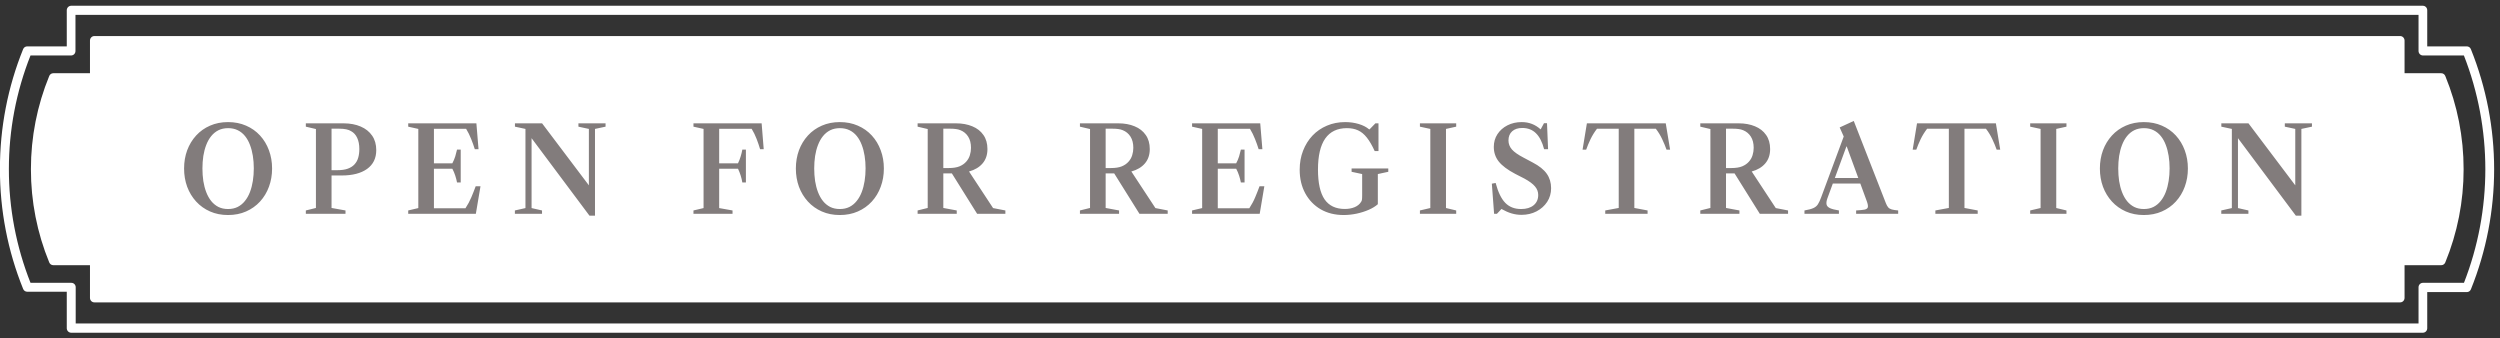
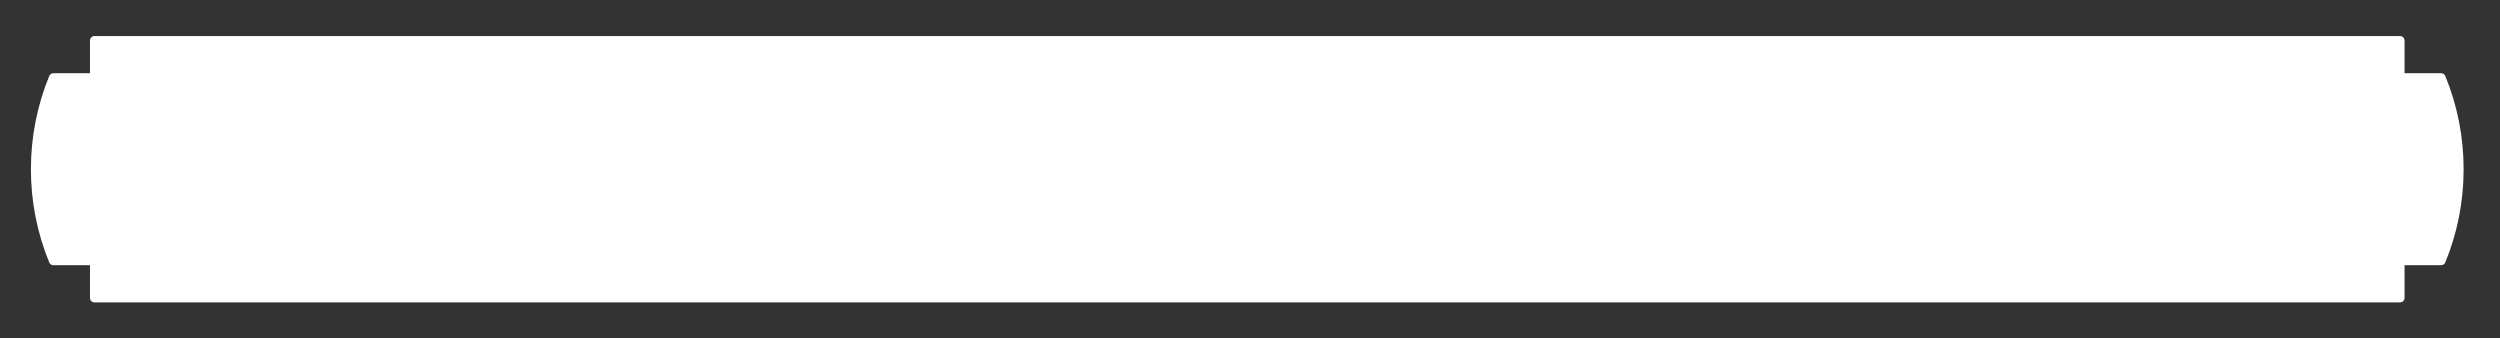
<svg xmlns="http://www.w3.org/2000/svg" width="421" height="57" viewBox="0 0 421 57" fill="none">
  <rect x="0" y="0" width="421" height="57" fill="#333333" stroke="none" />
-   <path d="M416.093 8.271C416.037 8.135 415.943 8.019 415.823 7.937C415.703 7.855 415.563 7.812 415.419 7.811H408.746V1.72C408.746 1.521 408.669 1.33 408.532 1.19C408.394 1.049 408.208 0.97 408.014 0.97H11.977C11.783 0.973 11.598 1.052 11.461 1.193C11.325 1.333 11.246 1.522 11.244 1.72V7.811H4.582C4.436 7.81 4.293 7.852 4.171 7.934C4.049 8.016 3.954 8.134 3.898 8.271C1.305 14.672 -0.023 21.535 -0.01 28.465C-0.024 35.395 1.304 42.258 3.898 48.659C3.954 48.797 4.049 48.916 4.17 49C4.292 49.083 4.435 49.128 4.582 49.129H11.244V55.28C11.246 55.478 11.325 55.667 11.461 55.807C11.598 55.947 11.783 56.027 11.977 56.03H408.014C408.208 56.03 408.394 55.951 408.532 55.81C408.669 55.67 408.746 55.479 408.746 55.28V49.189H415.428C415.573 49.186 415.714 49.14 415.834 49.057C415.954 48.973 416.047 48.856 416.102 48.719C421.321 35.765 421.317 21.223 416.093 8.271ZM414.92 47.628H408.014C407.819 47.628 407.633 47.707 407.496 47.848C407.358 47.989 407.281 48.18 407.281 48.379V54.47H12.748V48.379C12.75 48.28 12.732 48.181 12.695 48.09C12.659 47.998 12.605 47.915 12.537 47.845C12.468 47.775 12.387 47.72 12.298 47.683C12.208 47.646 12.112 47.627 12.016 47.628H5.138C2.724 41.542 1.486 35.034 1.495 28.465C1.49 21.909 2.727 15.415 5.138 9.341H11.977C12.171 9.341 12.357 9.262 12.495 9.122C12.632 8.981 12.709 8.79 12.709 8.591V2.5H407.281V8.591C407.284 8.789 407.362 8.979 407.499 9.119C407.635 9.259 407.82 9.339 408.014 9.341H414.92C419.736 21.638 419.736 35.362 414.92 47.658V47.628Z" fill="white" />
  <path d="M411.785 12.792C411.728 12.654 411.633 12.537 411.511 12.455C411.39 12.373 411.247 12.33 411.101 12.332H404.927V6.821C404.924 6.623 404.846 6.434 404.71 6.293C404.573 6.153 404.388 6.073 404.194 6.071H15.884C15.691 6.073 15.506 6.153 15.369 6.293C15.232 6.434 15.154 6.623 15.152 6.821V12.332H8.968C8.824 12.332 8.683 12.376 8.563 12.458C8.443 12.54 8.35 12.656 8.294 12.792C6.251 17.763 5.201 23.102 5.207 28.495C5.2 33.888 6.25 39.227 8.294 44.198C8.35 44.334 8.443 44.45 8.563 44.532C8.683 44.614 8.824 44.657 8.968 44.658H15.152V50.169C15.152 50.368 15.229 50.559 15.366 50.699C15.504 50.84 15.69 50.919 15.884 50.919H404.194C404.389 50.919 404.575 50.84 404.712 50.699C404.85 50.559 404.927 50.368 404.927 50.169V44.658H411.101C411.247 44.66 411.39 44.617 411.511 44.535C411.633 44.453 411.728 44.335 411.785 44.198C413.829 39.227 414.879 33.888 414.872 28.495C414.877 23.102 413.828 17.763 411.785 12.792Z" fill="white" />
-   <path d="M38.4 36.21C37.287 36.21 36.277 36.01 35.37 35.61C34.463 35.21 33.683 34.653 33.03 33.94C32.377 33.227 31.873 32.397 31.52 31.45C31.173 30.497 31 29.473 31 28.38C31 27.28 31.173 26.257 31.52 25.31C31.873 24.363 32.377 23.533 33.03 22.82C33.683 22.107 34.463 21.553 35.37 21.16C36.277 20.76 37.287 20.56 38.4 20.56C39.52 20.56 40.533 20.76 41.44 21.16C42.353 21.553 43.137 22.107 43.79 22.82C44.443 23.533 44.943 24.363 45.29 25.31C45.643 26.257 45.82 27.28 45.82 28.38C45.82 29.473 45.643 30.497 45.29 31.45C44.943 32.397 44.443 33.227 43.79 33.94C43.137 34.653 42.353 35.21 41.44 35.61C40.533 36.01 39.52 36.21 38.4 36.21ZM38.4 35.2C39.013 35.2 39.553 35.083 40.02 34.85C40.493 34.61 40.9 34.277 41.24 33.85C41.587 33.423 41.87 32.923 42.09 32.35C42.31 31.777 42.473 31.15 42.58 30.47C42.687 29.79 42.74 29.083 42.74 28.35C42.74 27.617 42.687 26.917 42.58 26.25C42.473 25.577 42.31 24.957 42.09 24.39C41.877 23.823 41.6 23.33 41.26 22.91C40.92 22.49 40.513 22.163 40.04 21.93C39.567 21.697 39.027 21.58 38.42 21.58C37.807 21.58 37.263 21.697 36.79 21.93C36.323 22.163 35.917 22.493 35.57 22.92C35.23 23.34 34.95 23.837 34.73 24.41C34.51 24.977 34.347 25.597 34.24 26.27C34.14 26.937 34.09 27.637 34.09 28.37C34.09 29.103 34.14 29.81 34.24 30.49C34.347 31.163 34.51 31.787 34.73 32.36C34.95 32.933 35.23 33.433 35.57 33.86C35.91 34.28 36.313 34.61 36.78 34.85C37.253 35.083 37.793 35.2 38.4 35.2ZM51.502 36V35.44L53.202 35.02V21.73L51.502 21.33V20.77H57.862C58.955 20.77 59.915 20.95 60.742 21.31C61.568 21.663 62.212 22.177 62.672 22.85C63.132 23.517 63.362 24.327 63.362 25.28C63.362 26.653 62.845 27.71 61.812 28.45C60.785 29.183 59.362 29.55 57.542 29.55H55.832V35.02L58.182 35.44V36H51.502ZM55.832 28.66H56.752C57.492 28.66 58.092 28.577 58.552 28.41C59.018 28.243 59.395 28.007 59.682 27.7C59.988 27.373 60.202 26.993 60.322 26.56C60.448 26.127 60.512 25.64 60.512 25.1C60.512 24.353 60.392 23.727 60.152 23.22C59.918 22.713 59.582 22.34 59.142 22.1C58.715 21.813 58.035 21.67 57.102 21.67H55.832V28.66ZM68.744 36V35.44L70.444 35.04V21.71L68.744 21.33V20.77H80.224L80.584 25.12H79.954C79.787 24.573 79.584 24.003 79.344 23.41C79.11 22.81 78.827 22.237 78.494 21.69H73.074V35.07H78.384C78.79 34.45 79.12 33.833 79.374 33.22C79.634 32.607 79.877 31.99 80.104 31.37H80.914L80.134 36H68.744ZM76.964 30.73C76.89 30.343 76.79 29.957 76.664 29.57C76.537 29.177 76.374 28.79 76.174 28.41H72.784V27.5H76.174C76.38 27.113 76.544 26.727 76.664 26.34C76.784 25.947 76.884 25.563 76.964 25.19H77.584V30.73H76.964ZM99.267 36.32L89.517 23.27V35.04L91.277 35.44V36H86.707V35.44L88.487 35.04V21.71L86.717 21.33V20.77H91.287L99.167 31.21V21.71L97.407 21.33V20.77H101.977V21.33L100.197 21.71V36.32H99.267ZM116.779 36V35.44L118.479 35.04V21.71L116.779 21.33V20.77H128.259L128.609 25.12H127.999C127.839 24.573 127.646 24.003 127.419 23.41C127.192 22.81 126.912 22.237 126.579 21.69H121.109V35.04L123.359 35.44V36H116.779ZM125.009 30.73C124.882 29.943 124.639 29.17 124.279 28.41H120.839V27.5H124.279C124.466 27.113 124.616 26.727 124.729 26.34C124.849 25.953 124.942 25.57 125.009 25.19H125.609V30.73H125.009ZM141.423 36.21C140.31 36.21 139.3 36.01 138.393 35.61C137.487 35.21 136.707 34.653 136.053 33.94C135.4 33.227 134.897 32.397 134.543 31.45C134.197 30.497 134.023 29.473 134.023 28.38C134.023 27.28 134.197 26.257 134.543 25.31C134.897 24.363 135.4 23.533 136.053 22.82C136.707 22.107 137.487 21.553 138.393 21.16C139.3 20.76 140.31 20.56 141.423 20.56C142.543 20.56 143.557 20.76 144.463 21.16C145.377 21.553 146.16 22.107 146.813 22.82C147.467 23.533 147.967 24.363 148.313 25.31C148.667 26.257 148.843 27.28 148.843 28.38C148.843 29.473 148.667 30.497 148.313 31.45C147.967 32.397 147.467 33.227 146.813 33.94C146.16 34.653 145.377 35.21 144.463 35.61C143.557 36.01 142.543 36.21 141.423 36.21ZM141.423 35.2C142.037 35.2 142.577 35.083 143.043 34.85C143.517 34.61 143.923 34.277 144.263 33.85C144.61 33.423 144.893 32.923 145.113 32.35C145.333 31.777 145.497 31.15 145.603 30.47C145.71 29.79 145.763 29.083 145.763 28.35C145.763 27.617 145.71 26.917 145.603 26.25C145.497 25.577 145.333 24.957 145.113 24.39C144.9 23.823 144.623 23.33 144.283 22.91C143.943 22.49 143.537 22.163 143.063 21.93C142.59 21.697 142.05 21.58 141.443 21.58C140.83 21.58 140.287 21.697 139.813 21.93C139.347 22.163 138.94 22.493 138.593 22.92C138.253 23.34 137.973 23.837 137.753 24.41C137.533 24.977 137.37 25.597 137.263 26.27C137.163 26.937 137.113 27.637 137.113 28.37C137.113 29.103 137.163 29.81 137.263 30.49C137.37 31.163 137.533 31.787 137.753 32.36C137.973 32.933 138.253 33.433 138.593 33.86C138.933 34.28 139.337 34.61 139.803 34.85C140.277 35.083 140.817 35.2 141.423 35.2ZM154.525 36V35.44L156.225 35.02V21.73L154.525 21.33V20.77H160.995C162.028 20.77 162.942 20.937 163.735 21.27C164.535 21.597 165.158 22.083 165.605 22.73C166.058 23.37 166.285 24.16 166.285 25.1C166.285 26.073 166.012 26.88 165.465 27.52C164.925 28.153 164.165 28.607 163.185 28.88L167.235 35.04L169.305 35.44V36H164.545L160.295 29.2H158.855V35.02L161.115 35.44V36H154.525ZM158.855 28.3H159.725C160.505 28.3 161.125 28.203 161.585 28.01C162.045 27.817 162.418 27.557 162.705 27.23C162.998 26.903 163.205 26.54 163.325 26.14C163.452 25.733 163.515 25.32 163.515 24.9C163.515 24.133 163.355 23.5 163.035 23C162.715 22.5 162.278 22.14 161.725 21.92C161.498 21.827 161.248 21.763 160.975 21.73C160.708 21.69 160.372 21.67 159.965 21.67H158.855V28.3ZM181.861 36V35.44L183.561 35.02V21.73L181.861 21.33V20.77H188.331C189.364 20.77 190.278 20.937 191.071 21.27C191.871 21.597 192.494 22.083 192.941 22.73C193.394 23.37 193.621 24.16 193.621 25.1C193.621 26.073 193.348 26.88 192.801 27.52C192.261 28.153 191.501 28.607 190.521 28.88L194.571 35.04L196.641 35.44V36H191.881L187.631 29.2H186.191V35.02L188.451 35.44V36H181.861ZM186.191 28.3H187.061C187.841 28.3 188.461 28.203 188.921 28.01C189.381 27.817 189.754 27.557 190.041 27.23C190.334 26.903 190.541 26.54 190.661 26.14C190.788 25.733 190.851 25.32 190.851 24.9C190.851 24.133 190.691 23.5 190.371 23C190.051 22.5 189.614 22.14 189.061 21.92C188.834 21.827 188.584 21.763 188.311 21.73C188.044 21.69 187.708 21.67 187.301 21.67H186.191V28.3ZM200.744 36V35.44L202.444 35.04V21.71L200.744 21.33V20.77H212.224L212.584 25.12H211.954C211.787 24.573 211.584 24.003 211.344 23.41C211.11 22.81 210.827 22.237 210.494 21.69H205.074V35.07H210.384C210.79 34.45 211.12 33.833 211.374 33.22C211.634 32.607 211.877 31.99 212.104 31.37H212.914L212.134 36H200.744ZM208.964 30.73C208.89 30.343 208.79 29.957 208.664 29.57C208.537 29.177 208.374 28.79 208.174 28.41H204.784V27.5H208.174C208.38 27.113 208.544 26.727 208.664 26.34C208.784 25.947 208.884 25.563 208.964 25.19H209.584V30.73H208.964ZM226.267 36.21C224.807 36.21 223.521 35.89 222.407 35.25C221.301 34.603 220.434 33.707 219.807 32.56C219.181 31.407 218.867 30.08 218.867 28.58C218.867 27.42 219.057 26.353 219.437 25.38C219.817 24.4 220.347 23.55 221.027 22.83C221.714 22.11 222.524 21.553 223.457 21.16C224.391 20.76 225.411 20.56 226.517 20.56C227.331 20.56 228.094 20.667 228.807 20.88C229.521 21.093 230.104 21.393 230.557 21.78H230.637L231.617 20.77H232.137V25.44H231.497C231.064 24.487 230.624 23.73 230.177 23.17C229.731 22.603 229.237 22.197 228.697 21.95C228.164 21.703 227.537 21.58 226.817 21.58C225.204 21.58 223.987 22.163 223.167 23.33C222.354 24.497 221.947 26.237 221.947 28.55C221.947 30.81 222.317 32.483 223.057 33.57C223.804 34.65 224.941 35.19 226.467 35.19C227.081 35.19 227.631 35.09 228.117 34.89C228.604 34.683 228.964 34.39 229.197 34.01C229.277 33.903 229.327 33.783 229.347 33.65C229.374 33.51 229.387 33.277 229.387 32.95V29.31L227.607 28.93V28.37H233.787V28.93L232.027 29.31V34.39C231.641 34.737 231.131 35.05 230.497 35.33C229.871 35.603 229.187 35.82 228.447 35.98C227.714 36.133 226.987 36.21 226.267 36.21ZM239.114 36V35.44L240.864 35.03V21.71L239.114 21.33V20.77H245.224V21.33L243.504 21.71V35.03L245.224 35.44V36H239.114ZM256.216 36.18C255.65 36.18 255.096 36.1 254.556 35.94C254.016 35.78 253.446 35.53 252.846 35.19L252.086 36H251.606L251.226 30.93L251.866 30.81C252.273 32.35 252.813 33.467 253.486 34.16C254.16 34.853 255.05 35.2 256.156 35.2C257.043 35.2 257.743 34.99 258.256 34.57C258.776 34.143 259.036 33.563 259.036 32.83C259.036 32.303 258.856 31.827 258.496 31.4C258.136 30.967 257.54 30.523 256.706 30.07L255.146 29.27C253.88 28.603 252.963 27.917 252.396 27.21C251.836 26.503 251.556 25.68 251.556 24.74C251.556 23.94 251.76 23.227 252.166 22.6C252.58 21.967 253.14 21.47 253.846 21.11C254.56 20.743 255.363 20.56 256.256 20.56C257.483 20.56 258.546 20.97 259.446 21.79L260.006 20.75H260.516L260.696 25.12H260.026C259.713 23.913 259.253 23.017 258.646 22.43C258.046 21.843 257.28 21.55 256.346 21.55C255.626 21.55 255.06 21.737 254.646 22.11C254.233 22.483 254.026 22.997 254.026 23.65C254.026 24.217 254.22 24.723 254.606 25.17C254.993 25.61 255.65 26.07 256.576 26.55L258.096 27.36C259.196 27.933 259.99 28.567 260.476 29.26C260.963 29.953 261.206 30.763 261.206 31.69C261.206 32.543 260.986 33.31 260.546 33.99C260.106 34.663 259.51 35.197 258.756 35.59C258.003 35.983 257.156 36.18 256.216 36.18ZM270.323 36V35.44L272.593 35.02V21.68H268.933C268.506 22.233 268.143 22.82 267.843 23.44C267.549 24.06 267.306 24.647 267.113 25.2H266.503L267.233 20.77H280.513L281.243 25.2H280.643C280.449 24.647 280.206 24.06 279.913 23.44C279.626 22.82 279.269 22.233 278.843 21.68H275.223V35.02L277.453 35.44V36H270.323ZM286.33 36V35.44L288.03 35.02V21.73L286.33 21.33V20.77H292.8C293.833 20.77 294.746 20.937 295.54 21.27C296.34 21.597 296.963 22.083 297.41 22.73C297.863 23.37 298.09 24.16 298.09 25.1C298.09 26.073 297.816 26.88 297.27 27.52C296.73 28.153 295.97 28.607 294.99 28.88L299.04 35.04L301.11 35.44V36H296.35L292.1 29.2H290.66V35.02L292.92 35.44V36H286.33ZM290.66 28.3H291.53C292.31 28.3 292.93 28.203 293.39 28.01C293.85 27.817 294.223 27.557 294.51 27.23C294.803 26.903 295.01 26.54 295.13 26.14C295.256 25.733 295.32 25.32 295.32 24.9C295.32 24.133 295.16 23.5 294.84 23C294.52 22.5 294.083 22.14 293.53 21.92C293.303 21.827 293.053 21.763 292.78 21.73C292.513 21.69 292.176 21.67 291.77 21.67H290.66V28.3ZM303.872 36V35.44C304.539 35.327 305.039 35.193 305.373 35.04C305.713 34.887 305.969 34.67 306.143 34.39C306.323 34.11 306.503 33.723 306.683 33.23L310.483 22.99L309.803 21.46L312.173 20.37L317.583 34.22C317.703 34.527 317.833 34.76 317.973 34.92C318.113 35.08 318.309 35.197 318.563 35.27C318.823 35.343 319.186 35.4 319.653 35.44V36H312.573V35.44C313.193 35.407 313.663 35.36 313.983 35.3C314.303 35.233 314.489 35.1 314.543 34.9C314.596 34.693 314.539 34.36 314.373 33.9L310.993 24.67H310.933L307.733 33.4C307.579 33.827 307.533 34.173 307.593 34.44C307.653 34.7 307.849 34.907 308.183 35.06C308.516 35.207 309.013 35.333 309.673 35.44V36H303.872ZM308.203 30.91V29.97H313.983V30.91H308.203ZM325.916 36V35.44L328.186 35.02V21.68H324.526C324.1 22.233 323.736 22.82 323.436 23.44C323.143 24.06 322.9 24.647 322.706 25.2H322.096L322.826 20.77H336.106L336.836 25.2H336.236C336.043 24.647 335.8 24.06 335.506 23.44C335.22 22.82 334.863 22.233 334.436 21.68H330.816V35.02L333.046 35.44V36H325.916ZM341.883 36V35.44L343.633 35.03V21.71L341.883 21.33V20.77H347.993V21.33L346.273 21.71V35.03L347.993 35.44V36H341.883ZM361.021 36.21C359.908 36.21 358.898 36.01 357.991 35.61C357.084 35.21 356.304 34.653 355.651 33.94C354.998 33.227 354.494 32.397 354.141 31.45C353.794 30.497 353.621 29.473 353.621 28.38C353.621 27.28 353.794 26.257 354.141 25.31C354.494 24.363 354.998 23.533 355.651 22.82C356.304 22.107 357.084 21.553 357.991 21.16C358.898 20.76 359.908 20.56 361.021 20.56C362.141 20.56 363.154 20.76 364.061 21.16C364.974 21.553 365.758 22.107 366.411 22.82C367.064 23.533 367.564 24.363 367.911 25.31C368.264 26.257 368.441 27.28 368.441 28.38C368.441 29.473 368.264 30.497 367.911 31.45C367.564 32.397 367.064 33.227 366.411 33.94C365.758 34.653 364.974 35.21 364.061 35.61C363.154 36.01 362.141 36.21 361.021 36.21ZM361.021 35.2C361.634 35.2 362.174 35.083 362.641 34.85C363.114 34.61 363.521 34.277 363.861 33.85C364.208 33.423 364.491 32.923 364.711 32.35C364.931 31.777 365.094 31.15 365.201 30.47C365.308 29.79 365.361 29.083 365.361 28.35C365.361 27.617 365.308 26.917 365.201 26.25C365.094 25.577 364.931 24.957 364.711 24.39C364.498 23.823 364.221 23.33 363.881 22.91C363.541 22.49 363.134 22.163 362.661 21.93C362.188 21.697 361.648 21.58 361.041 21.58C360.428 21.58 359.884 21.697 359.411 21.93C358.944 22.163 358.538 22.493 358.191 22.92C357.851 23.34 357.571 23.837 357.351 24.41C357.131 24.977 356.968 25.597 356.861 26.27C356.761 26.937 356.711 27.637 356.711 28.37C356.711 29.103 356.761 29.81 356.861 30.49C356.968 31.163 357.131 31.787 357.351 32.36C357.571 32.933 357.851 33.433 358.191 33.86C358.531 34.28 358.934 34.61 359.401 34.85C359.874 35.083 360.414 35.2 361.021 35.2ZM386.623 36.32L376.873 23.27V35.04L378.633 35.44V36H374.063V35.44L375.843 35.04V21.71L374.073 21.33V20.77H378.643L386.523 31.21V21.71L384.763 21.33V20.77H389.333V21.33L387.553 21.71V36.32H386.623Z" fill="#827C7C" />
</svg>